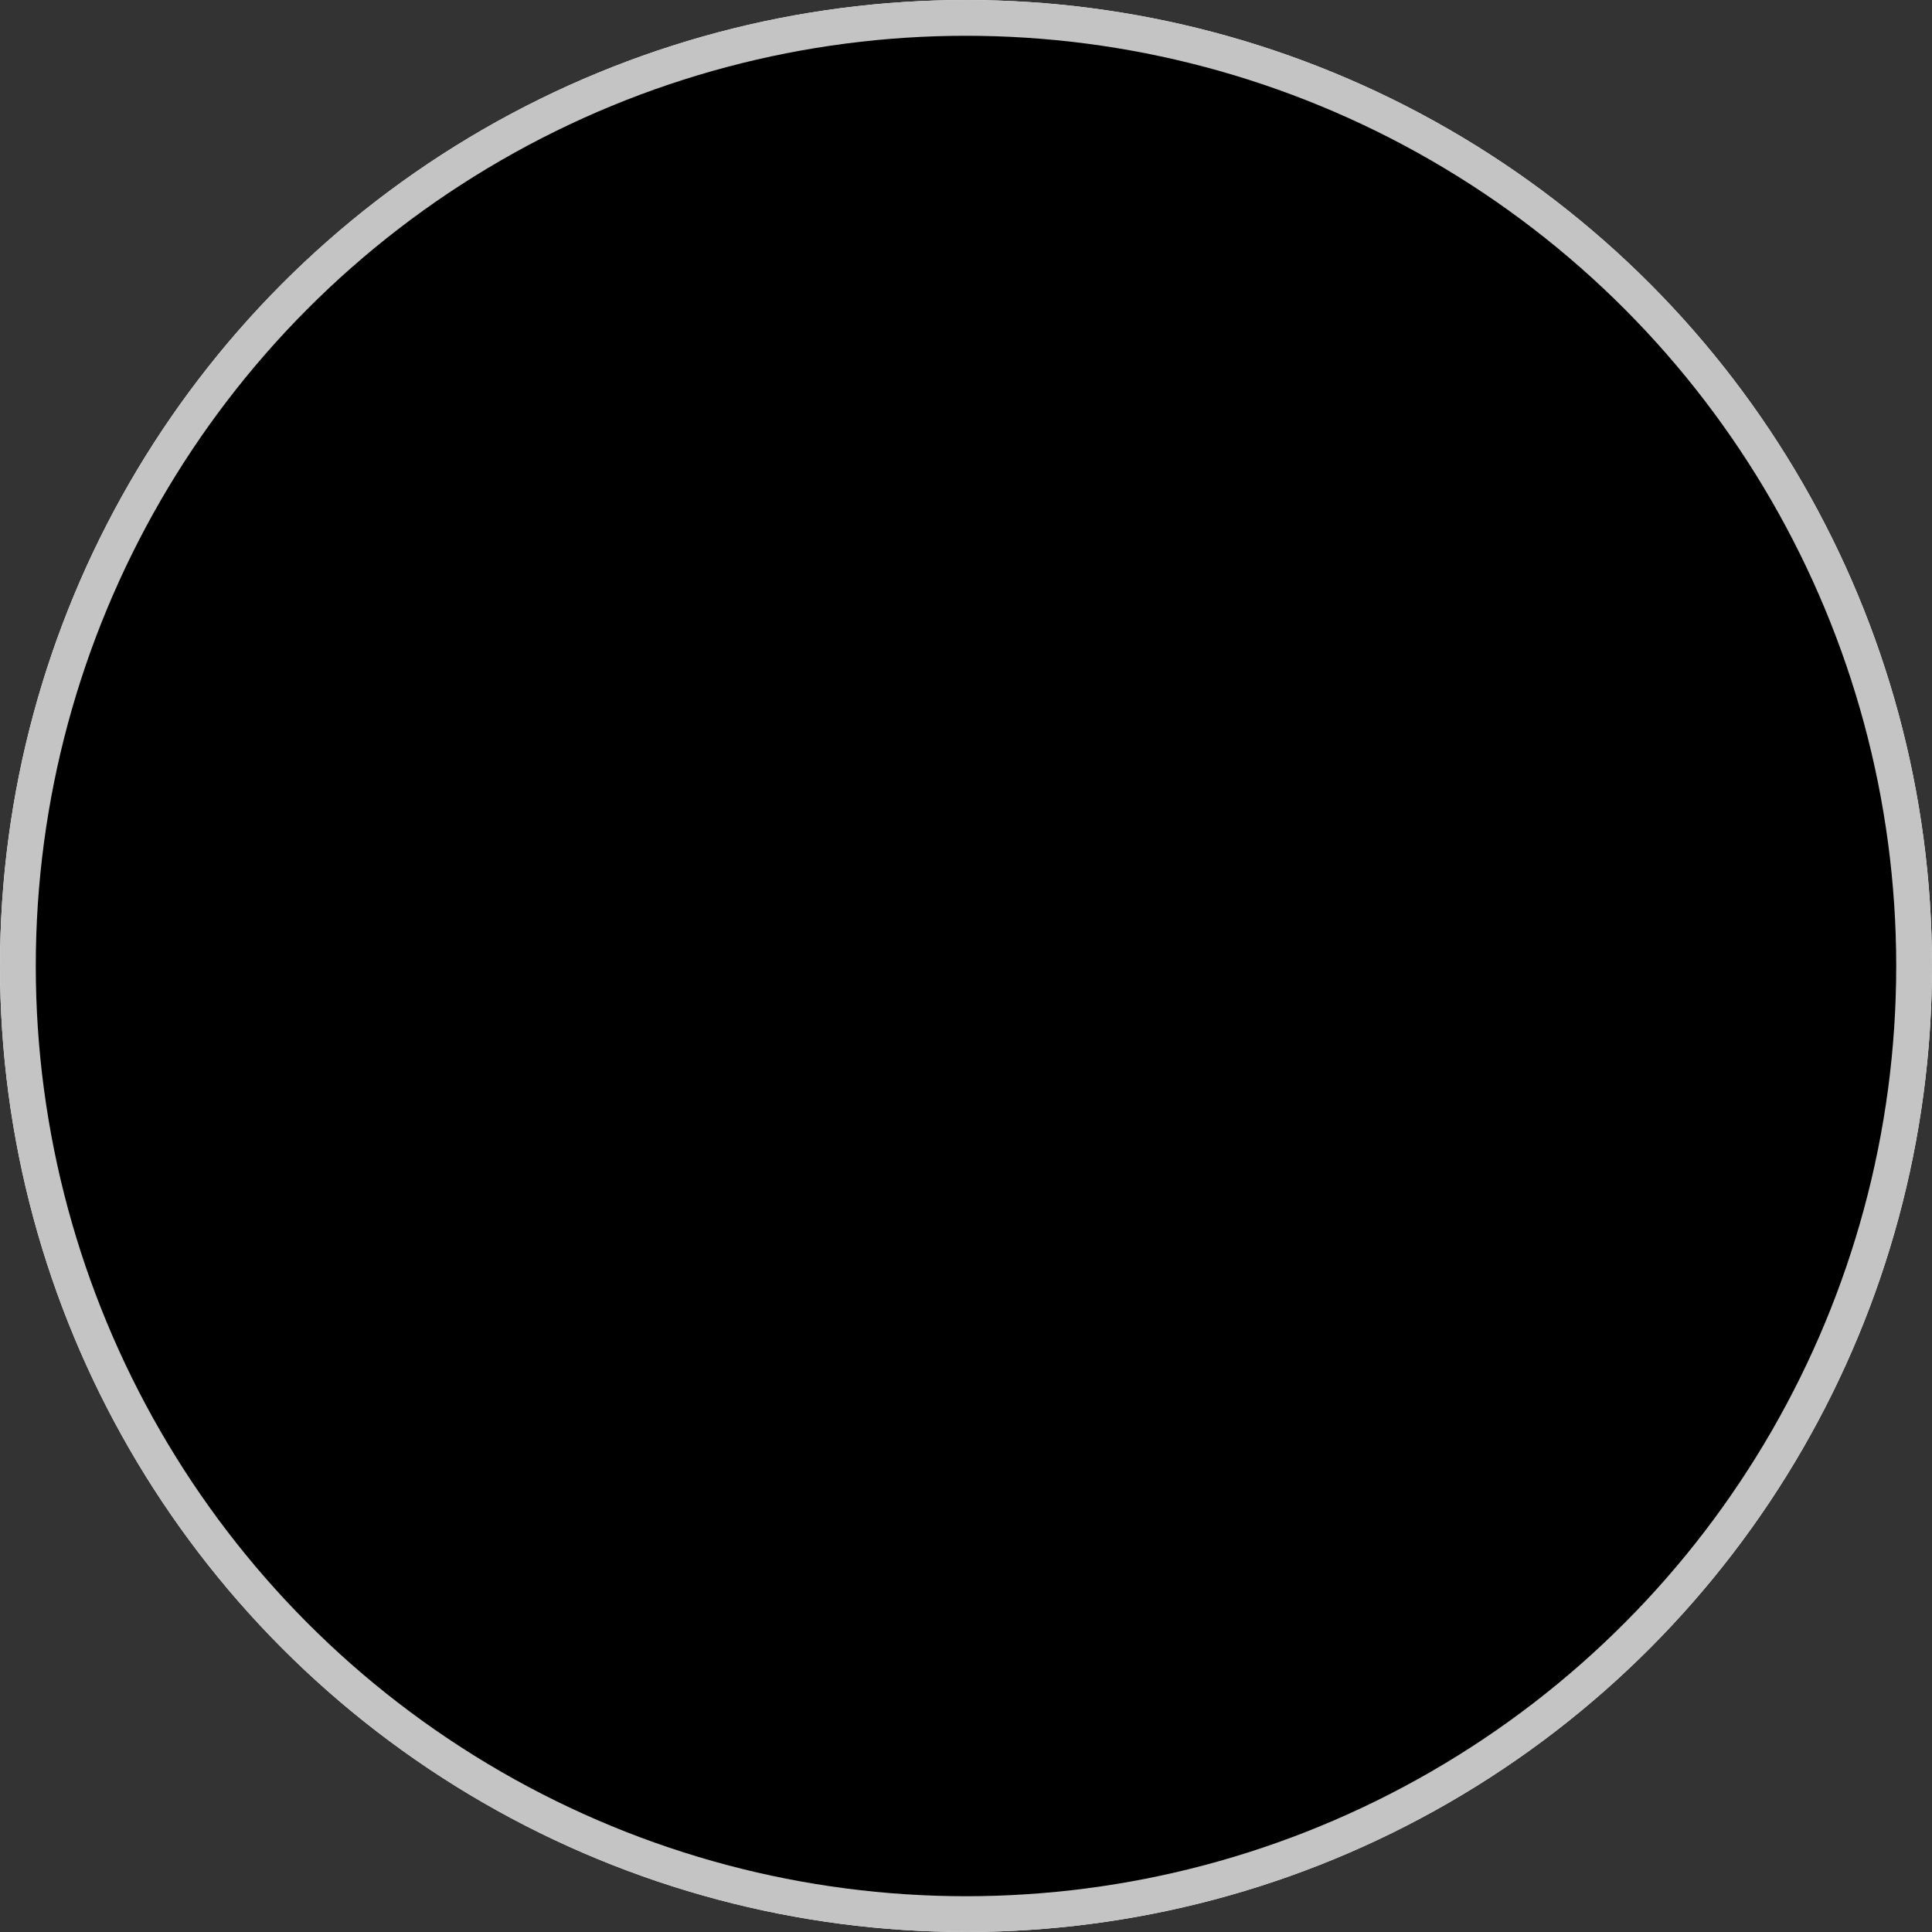
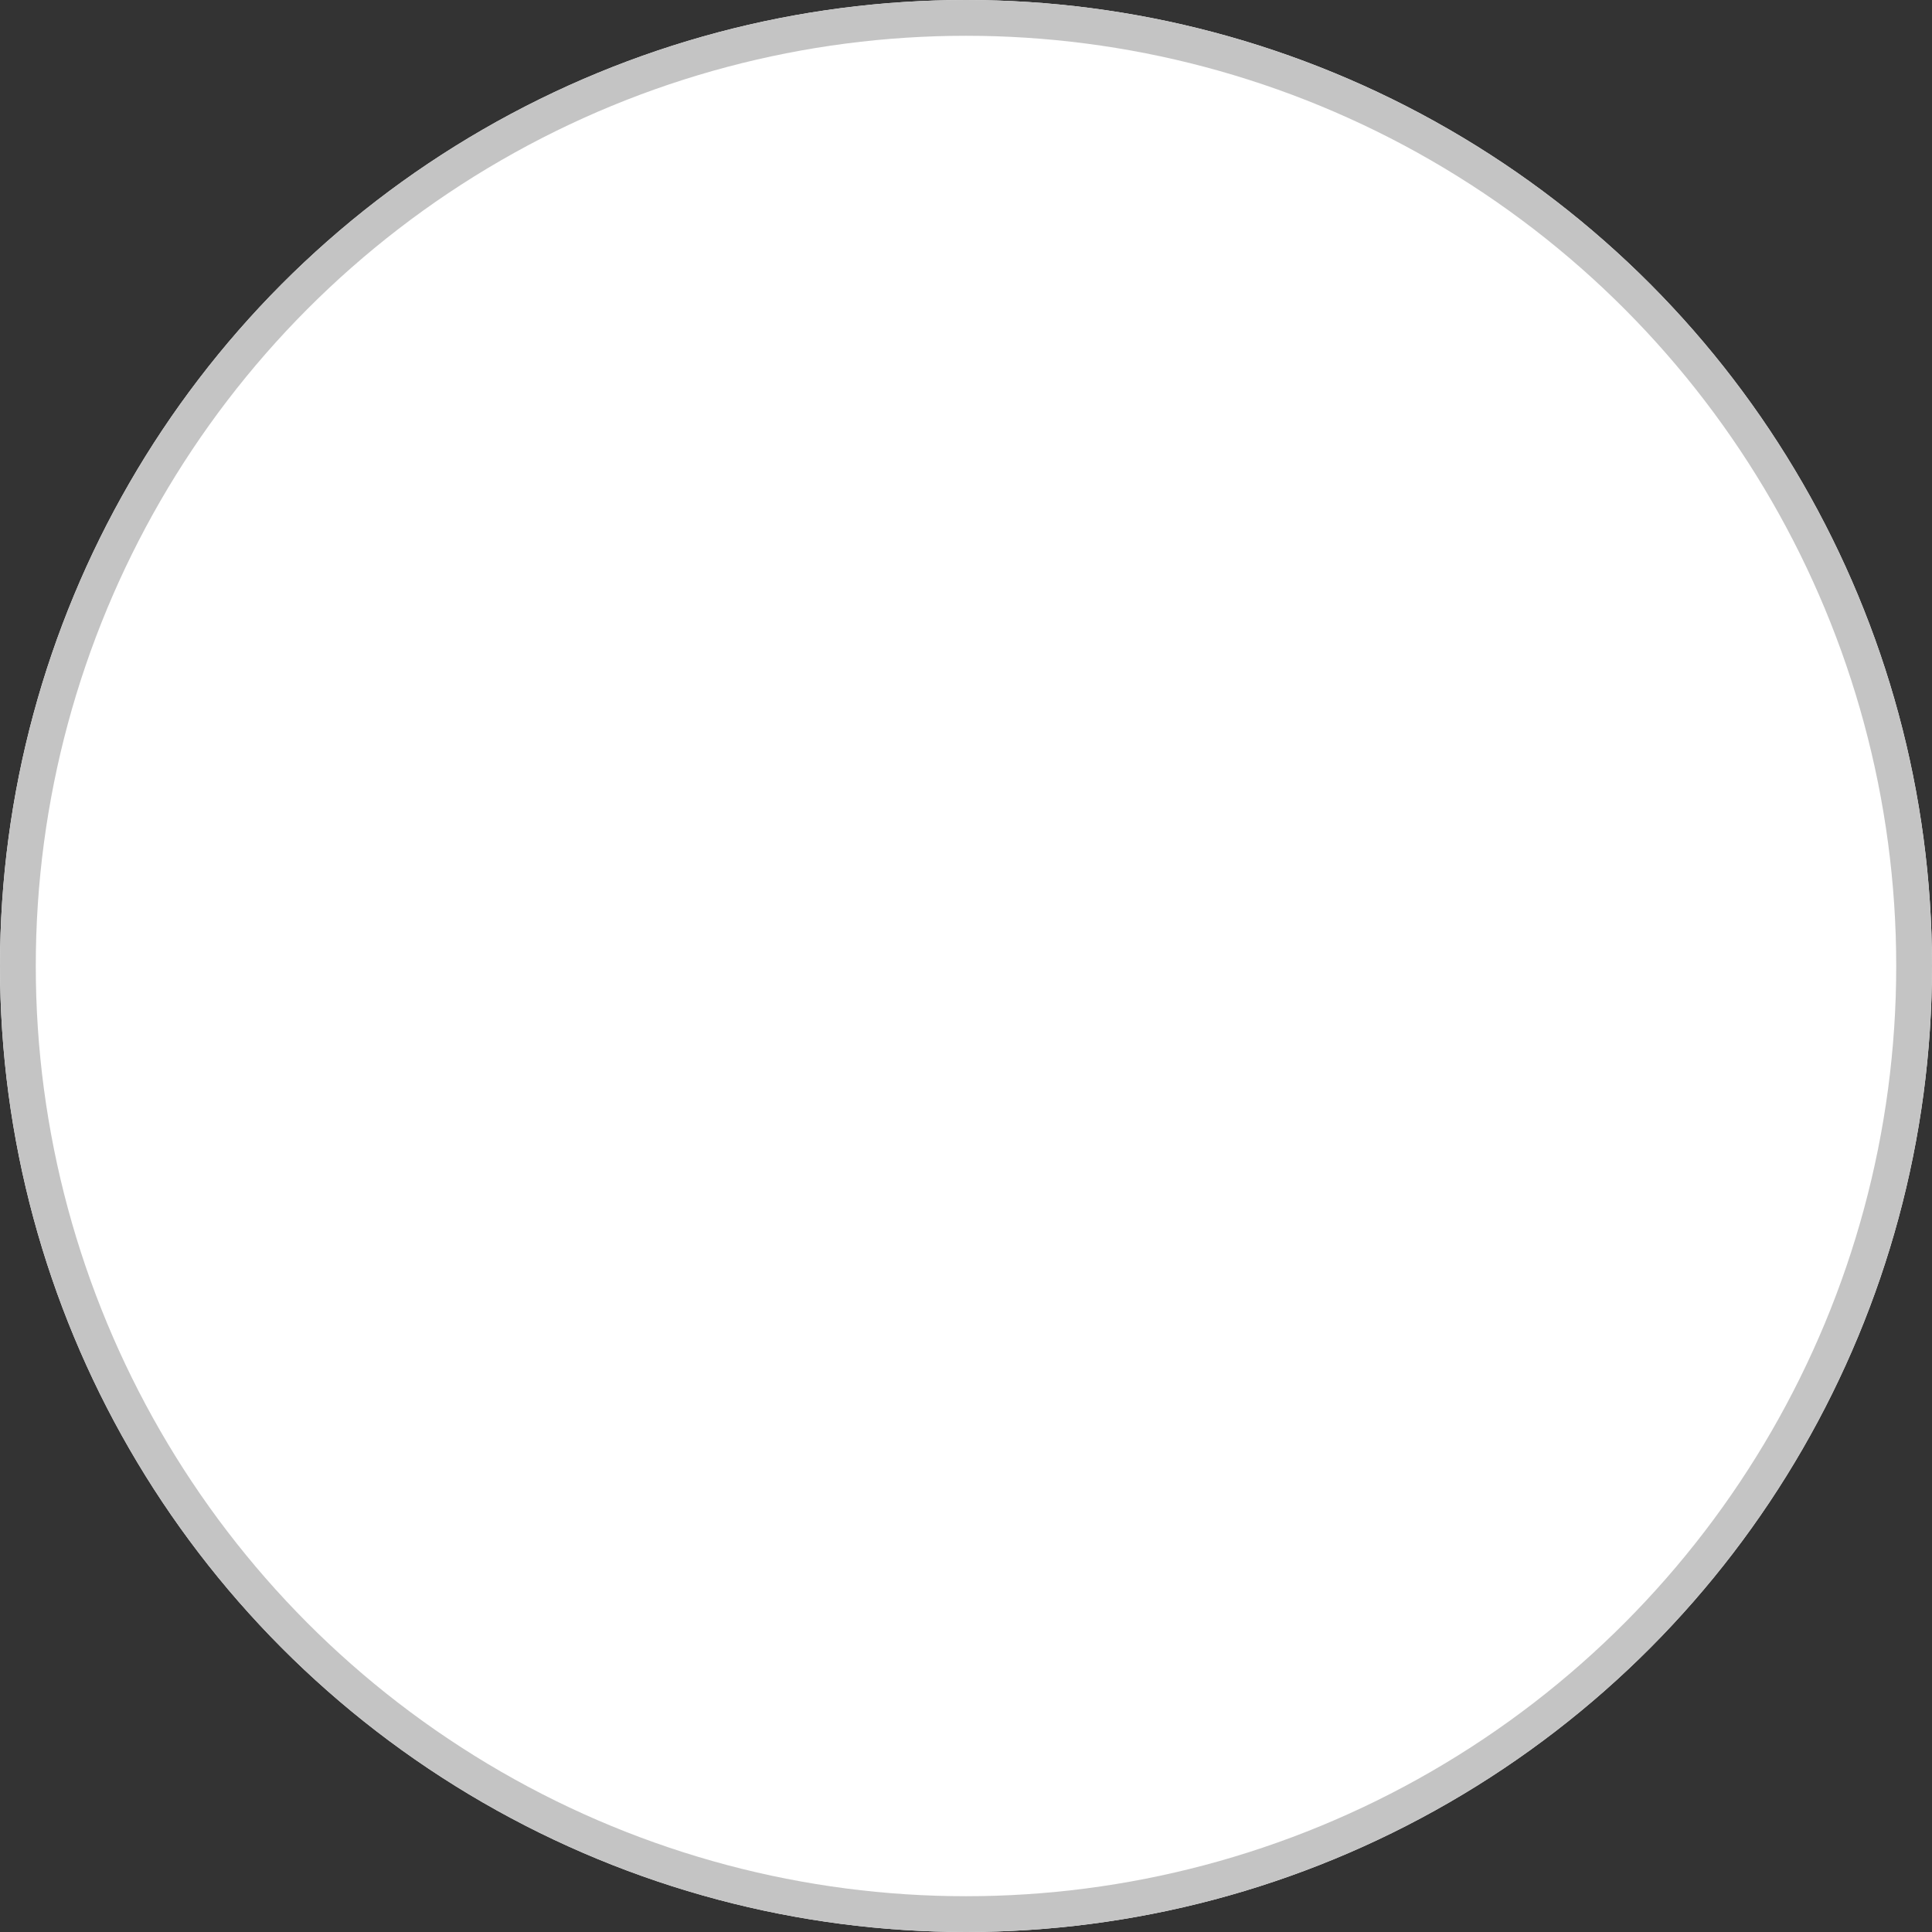
<svg xmlns="http://www.w3.org/2000/svg" xmlns:xlink="http://www.w3.org/1999/xlink" version="1.1" id="レイヤー_1" x="0px" y="0px" viewBox="0 0 54 54" style="enable-background:new 0 0 54 54;" xml:space="preserve">
  <rect x="0" y="0" width="54" height="54" fill="#333333" stroke="none" />
  <style type="text/css">
	.st0{fill:#FFFFFF;}
	.st1{clip-path:url(#SVGID_00000025419859210180885250000009473017057898590135_);}
	.st2{clip-path:url(#SVGID_00000133513014705028691940000007603118746661672622_);fill:#CC0C0C;}
	.st3{fill:none;stroke:#C4C4C4;}
</style>
  <circle class="st0" cx="27" cy="27" r="27" />
  <g>
    <defs>
      <circle id="SVGID_1_" cx="27" cy="27" r="27" />
    </defs>
    <defs>
-       <circle id="SVGID_00000034057318566657236230000008068903412185614269_" cx="27" cy="27" r="26.5" />
-     </defs>
+       </defs>
    <clipPath id="SVGID_00000154397133074657380520000016474789737383844239_">
      <use xlink:href="#SVGID_1_" style="overflow:visible;" />
    </clipPath>
    <clipPath id="SVGID_00000109744654677149752960000002903571718366495372_" style="clip-path:url(#SVGID_00000154397133074657380520000016474789737383844239_);">
      <use xlink:href="#SVGID_00000034057318566657236230000008068903412185614269_" style="overflow:visible;" />
    </clipPath>
-     <rect x="-15.4" y="26.5" transform="matrix(0.707 -0.707 0.707 0.707 -11.184 27)" style="clip-path:url(#SVGID_00000109744654677149752960000002903571718366495372_);fill:#CC0C0C;" width="84.7" height="1" />
  </g>
  <circle class="st3" cx="27" cy="27" r="26.5" />
</svg>